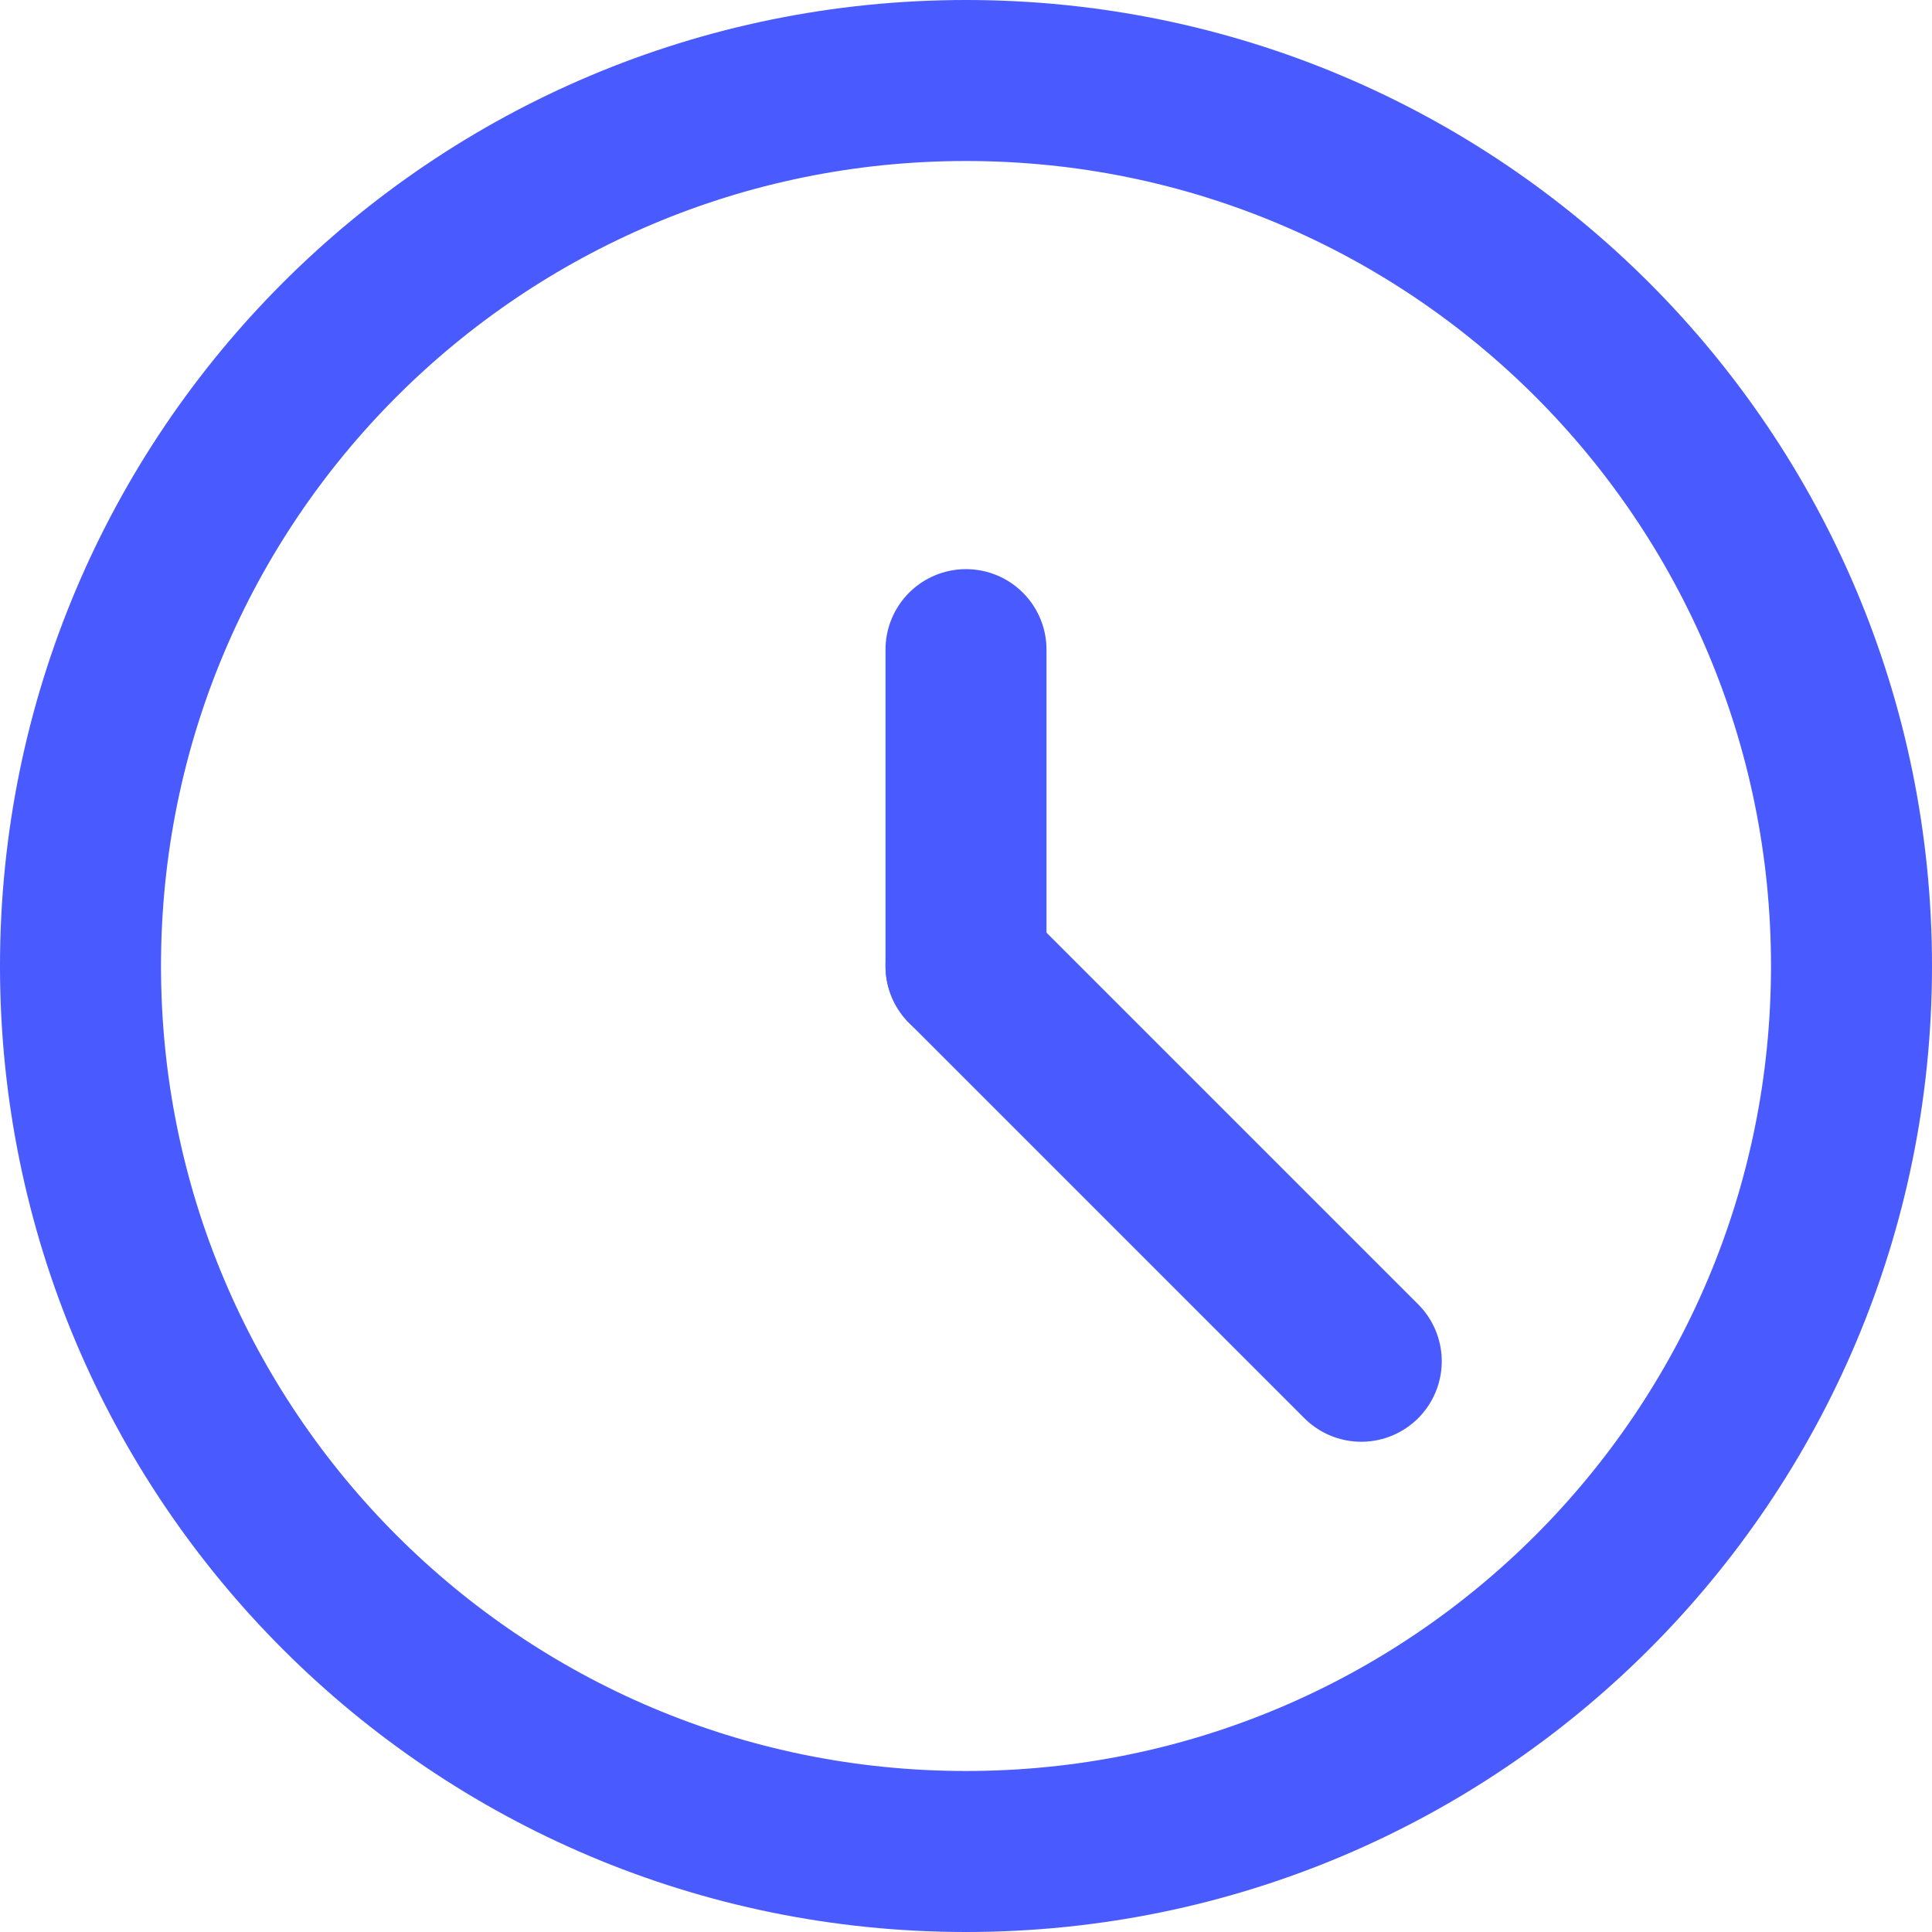
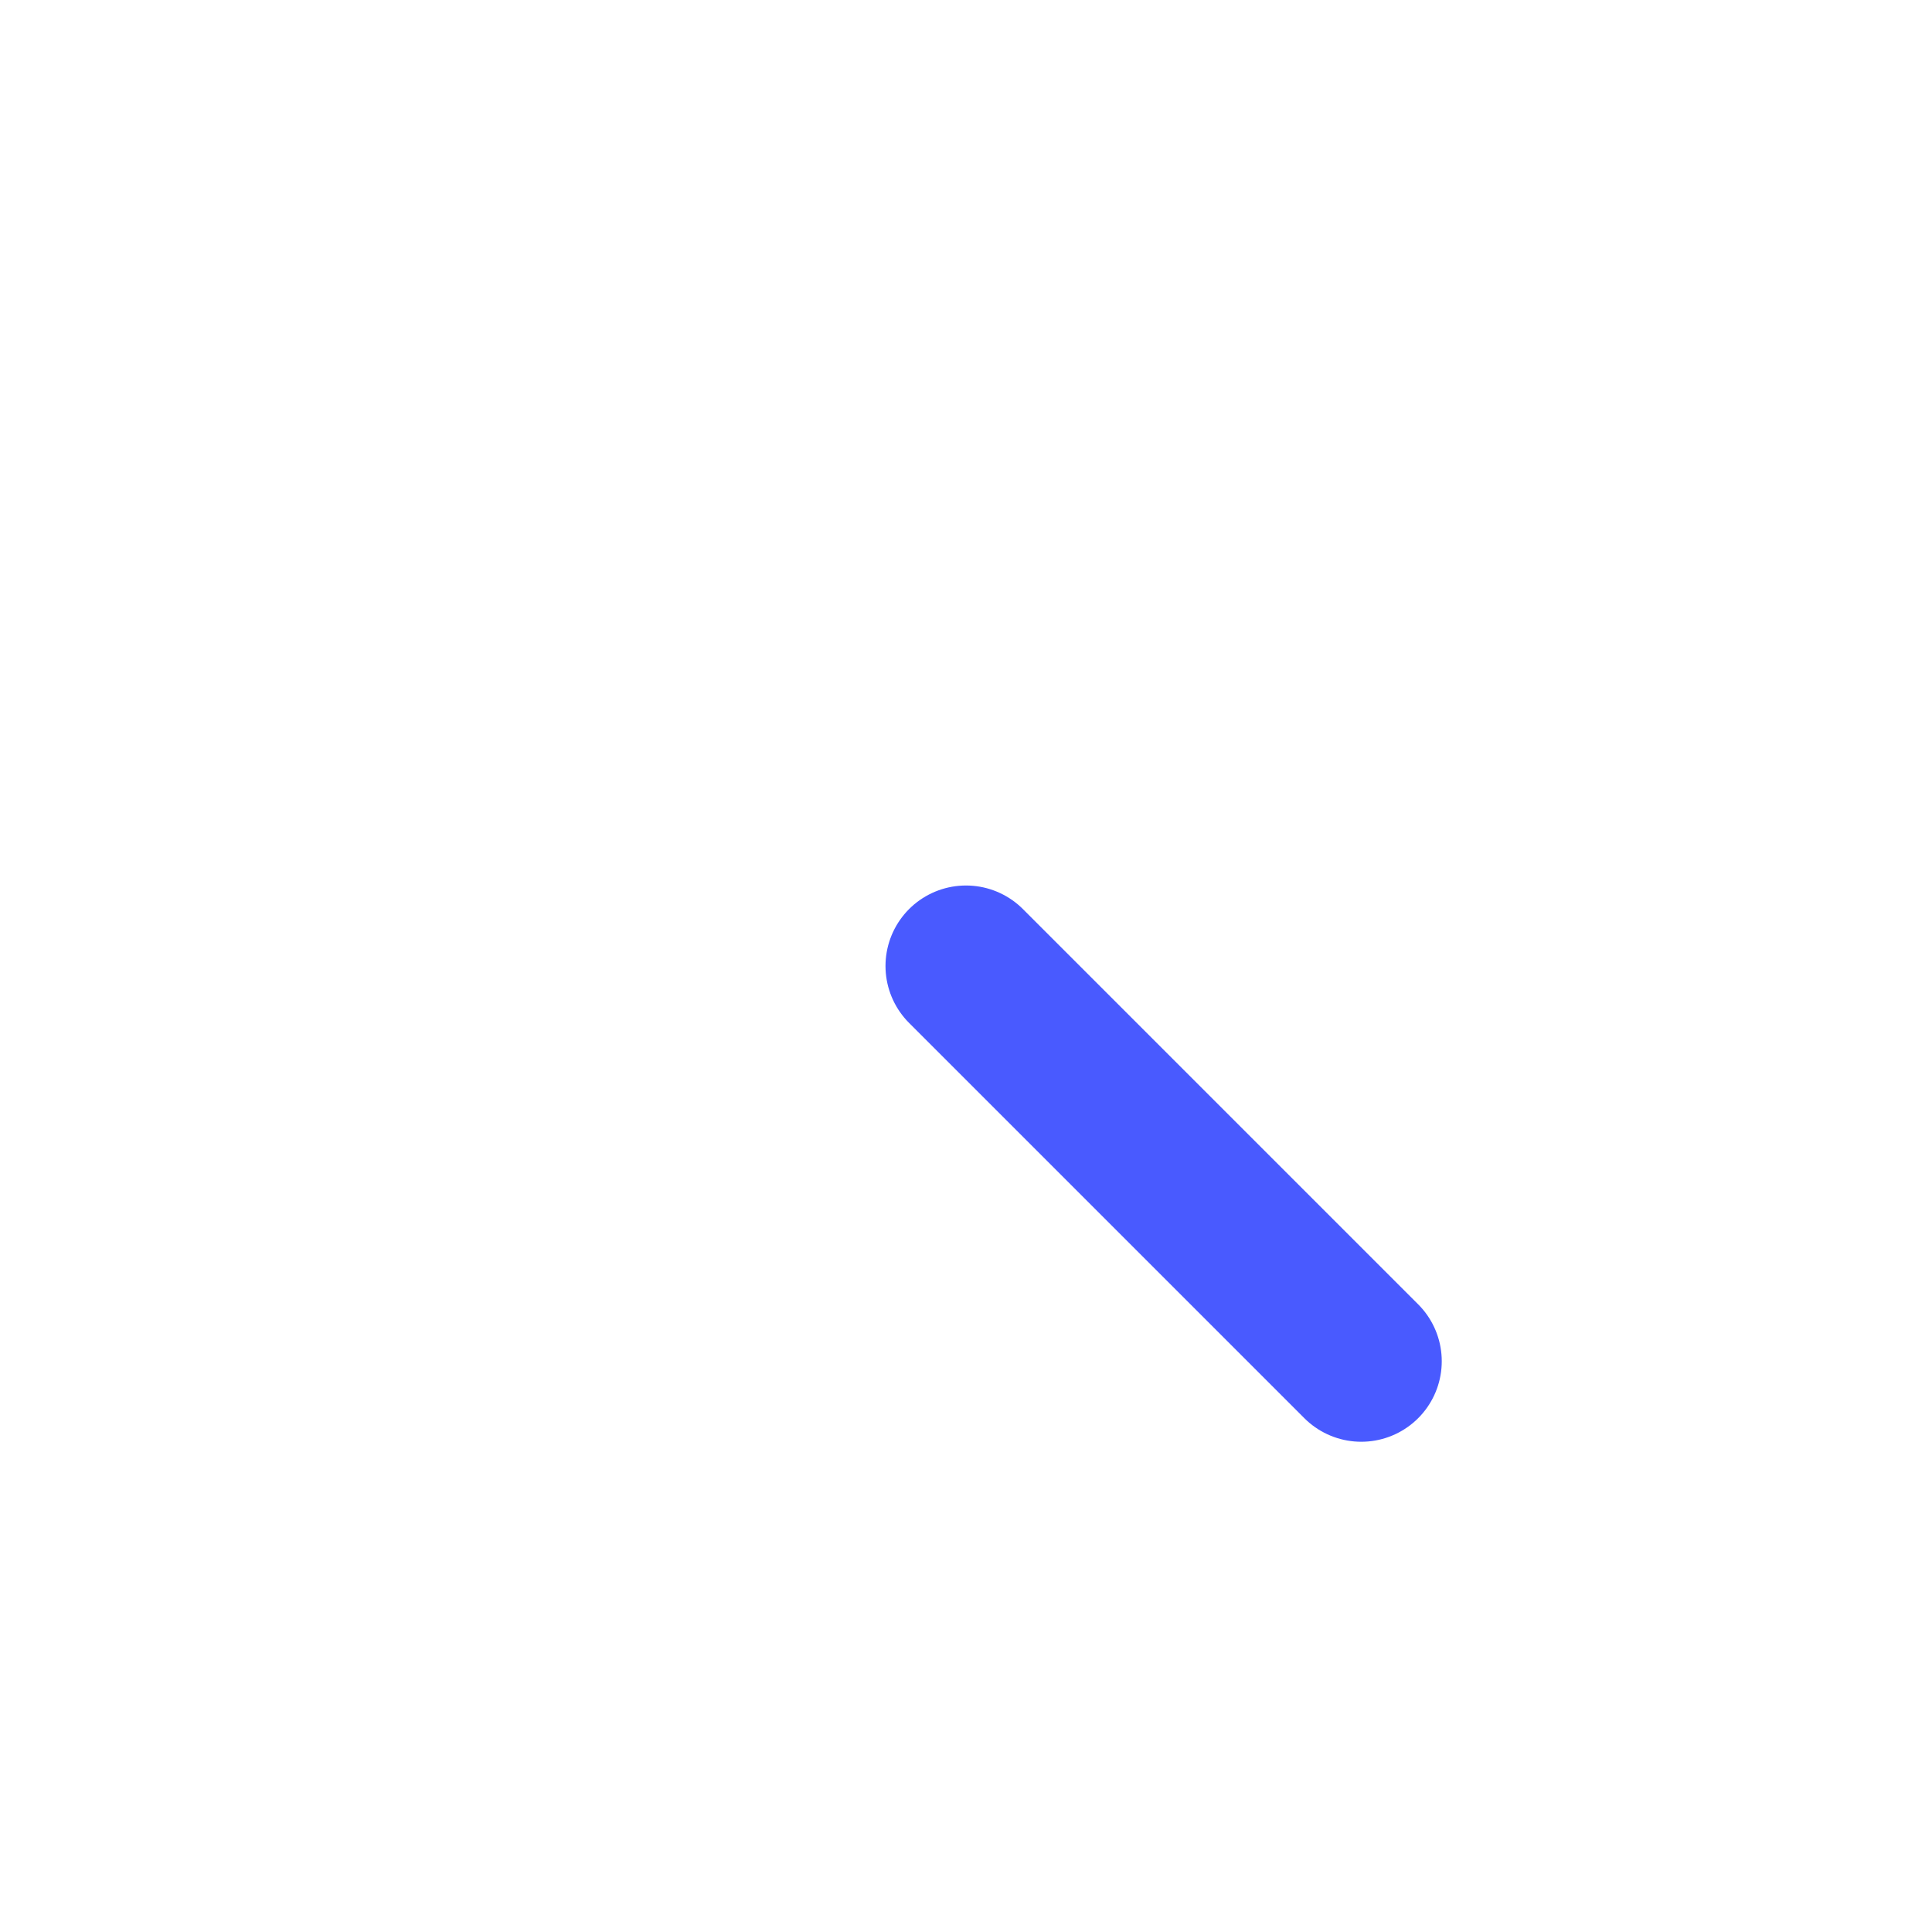
<svg xmlns="http://www.w3.org/2000/svg" id="_レイヤー_2" viewBox="0 0 24 24">
  <defs>
    <style>.cls-1{fill:none;stroke:#495aff;stroke-linecap:round;stroke-linejoin:round;stroke-width:2px;}</style>
  </defs>
  <g id="_レイヤー_1-2">
-     <path class="cls-1" d="m12,23c6.08,0,11-4.92,11-11S18.08,1,12,1,1,5.92,1,12s4.92,11,11,11Z" />
-     <path class="cls-1" d="m12,12v-3.93" />
    <path class="cls-1" d="m12,12l4.91,4.91" />
  </g>
</svg>